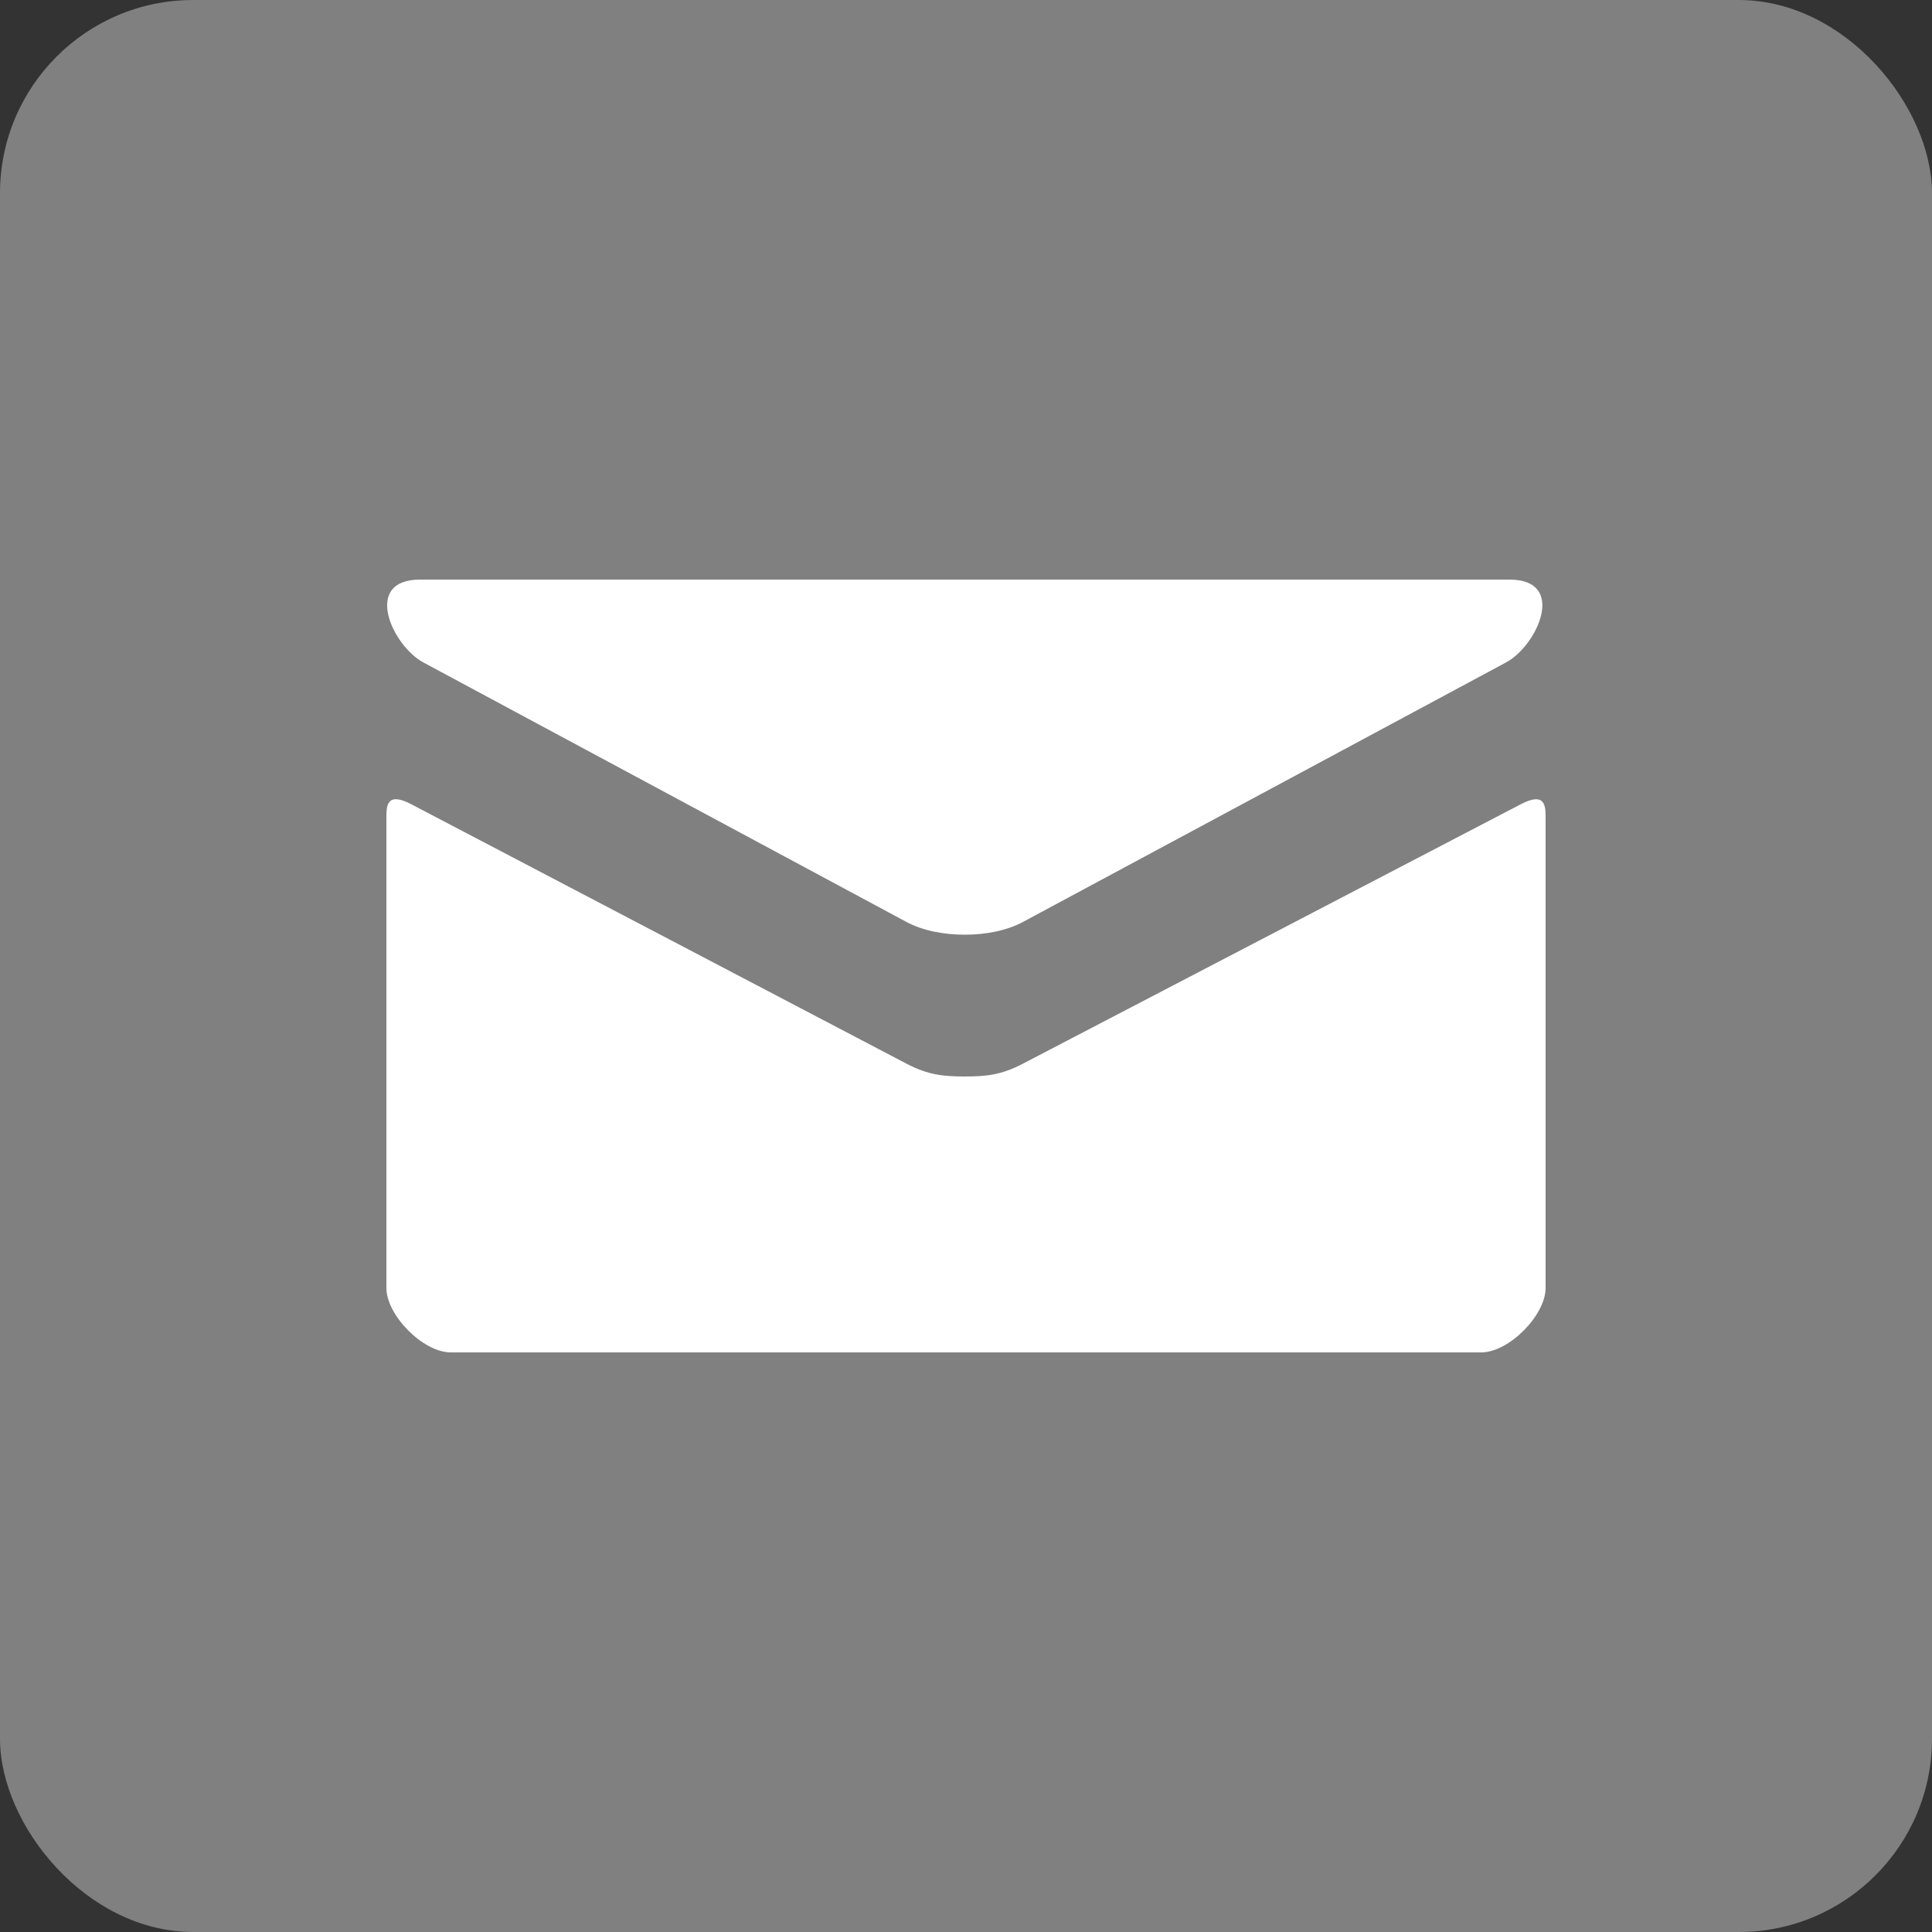
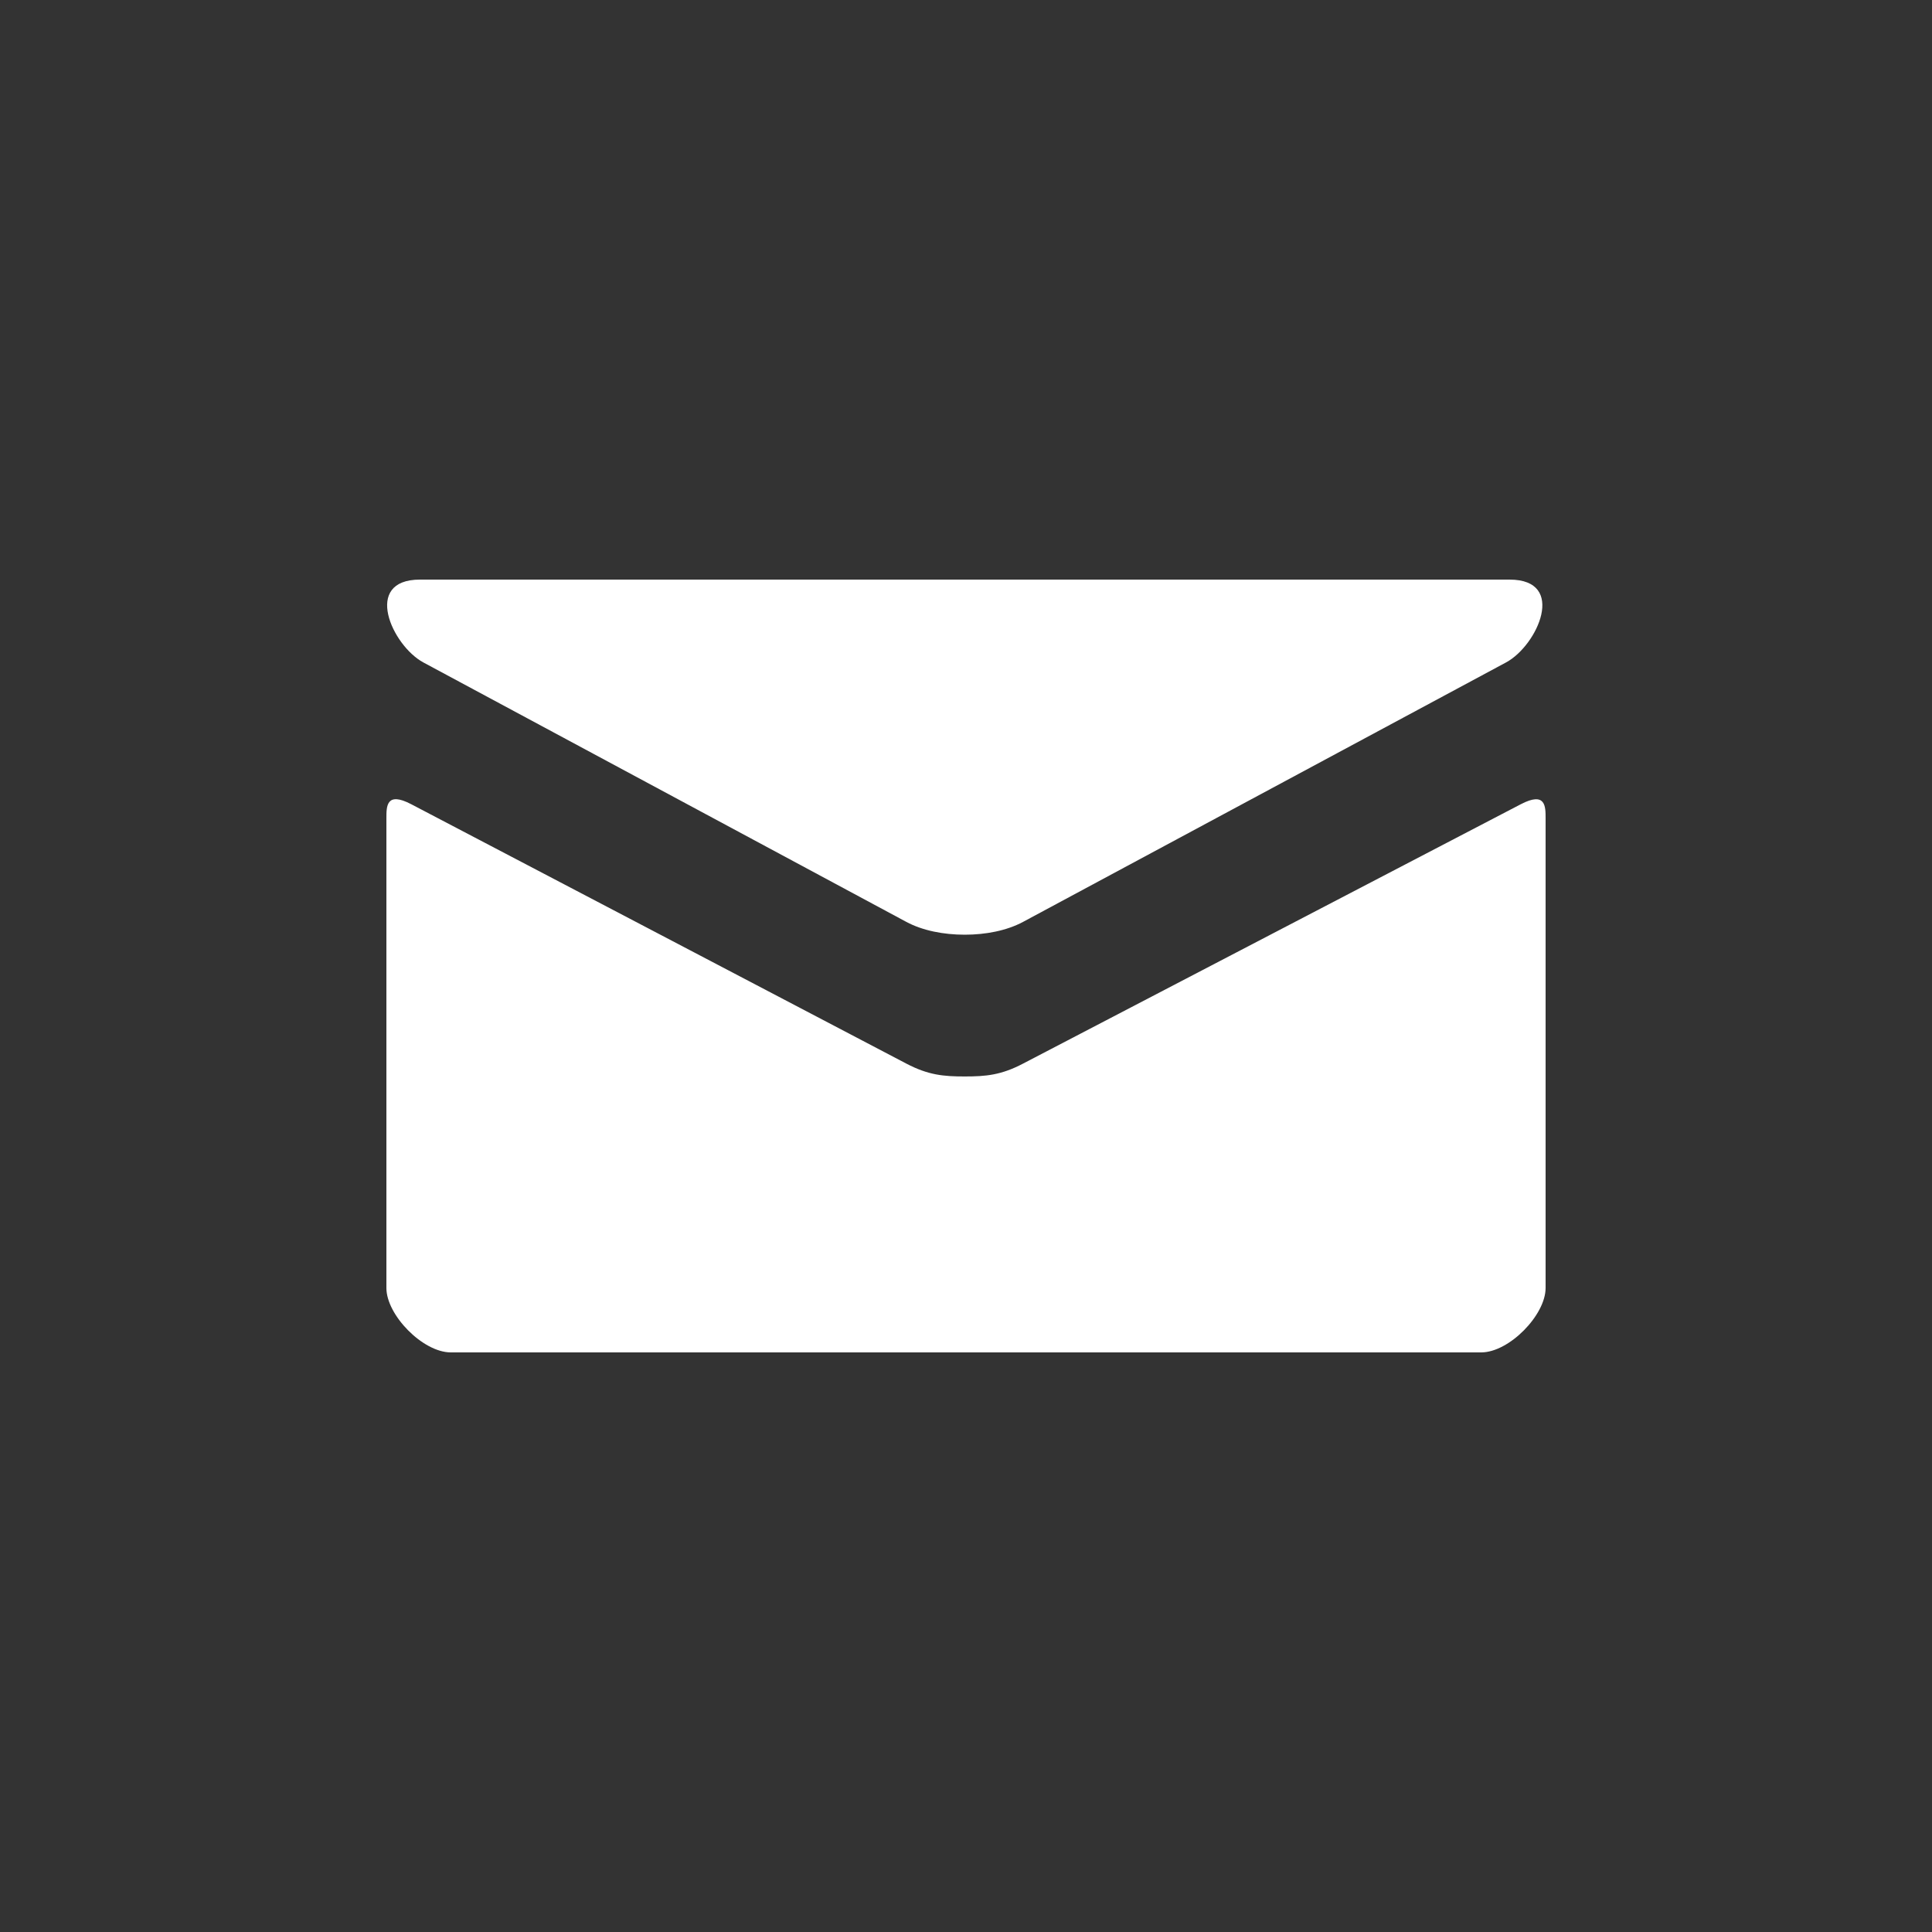
<svg xmlns="http://www.w3.org/2000/svg" width="40px" height="40px" viewBox="0 0 40 40" version="1.1">
  <rect x="0" y="0" width="40" height="40" fill="#333333" stroke="none" />
  <title>Group 3</title>
  <desc>Created with Sketch.</desc>
  <defs />
  <g id="Page-1" stroke="none" stroke-width="1" fill="none" fill-rule="evenodd">
    <g id="Insights-Article" transform="translate(-650, -2081)">
      <g id="Body" transform="translate(250, 477)">
        <g id="Group-3" transform="translate(400, 1604)">
-           <rect id="Rectangle-15" fill="#808080" x="0" y="0" width="40" height="40" rx="4" />
          <path d="M8.765,13.715 C9.416,14.064 18.429,18.907 18.765,19.087 C19.101,19.267 19.536,19.352 19.973,19.352 C20.411,19.352 20.845,19.267 21.181,19.087 C21.517,18.907 30.531,14.064 31.181,13.715 C31.833,13.364 32.449,12 31.253,12 L8.695,12 C7.499,12 8.115,13.364 8.765,13.715 L8.765,13.715 Z M31.484,16.652 C30.744,17.037 21.635,21.784 21.181,22.021 C20.728,22.259 20.411,22.287 19.973,22.287 C19.536,22.287 19.219,22.259 18.765,22.021 C18.312,21.784 9.255,17.036 8.515,16.651 C7.995,16.379 8,16.697 8,16.943 L8,26.667 C8,27.227 8.755,28 9.333,28 L30.667,28 C31.245,28 32,27.227 32,26.667 L32,16.944 C32,16.699 32.005,16.38 31.484,16.652 L31.484,16.652 Z" id="Shape" fill="#FFFFFF" />
        </g>
      </g>
    </g>
  </g>
</svg>